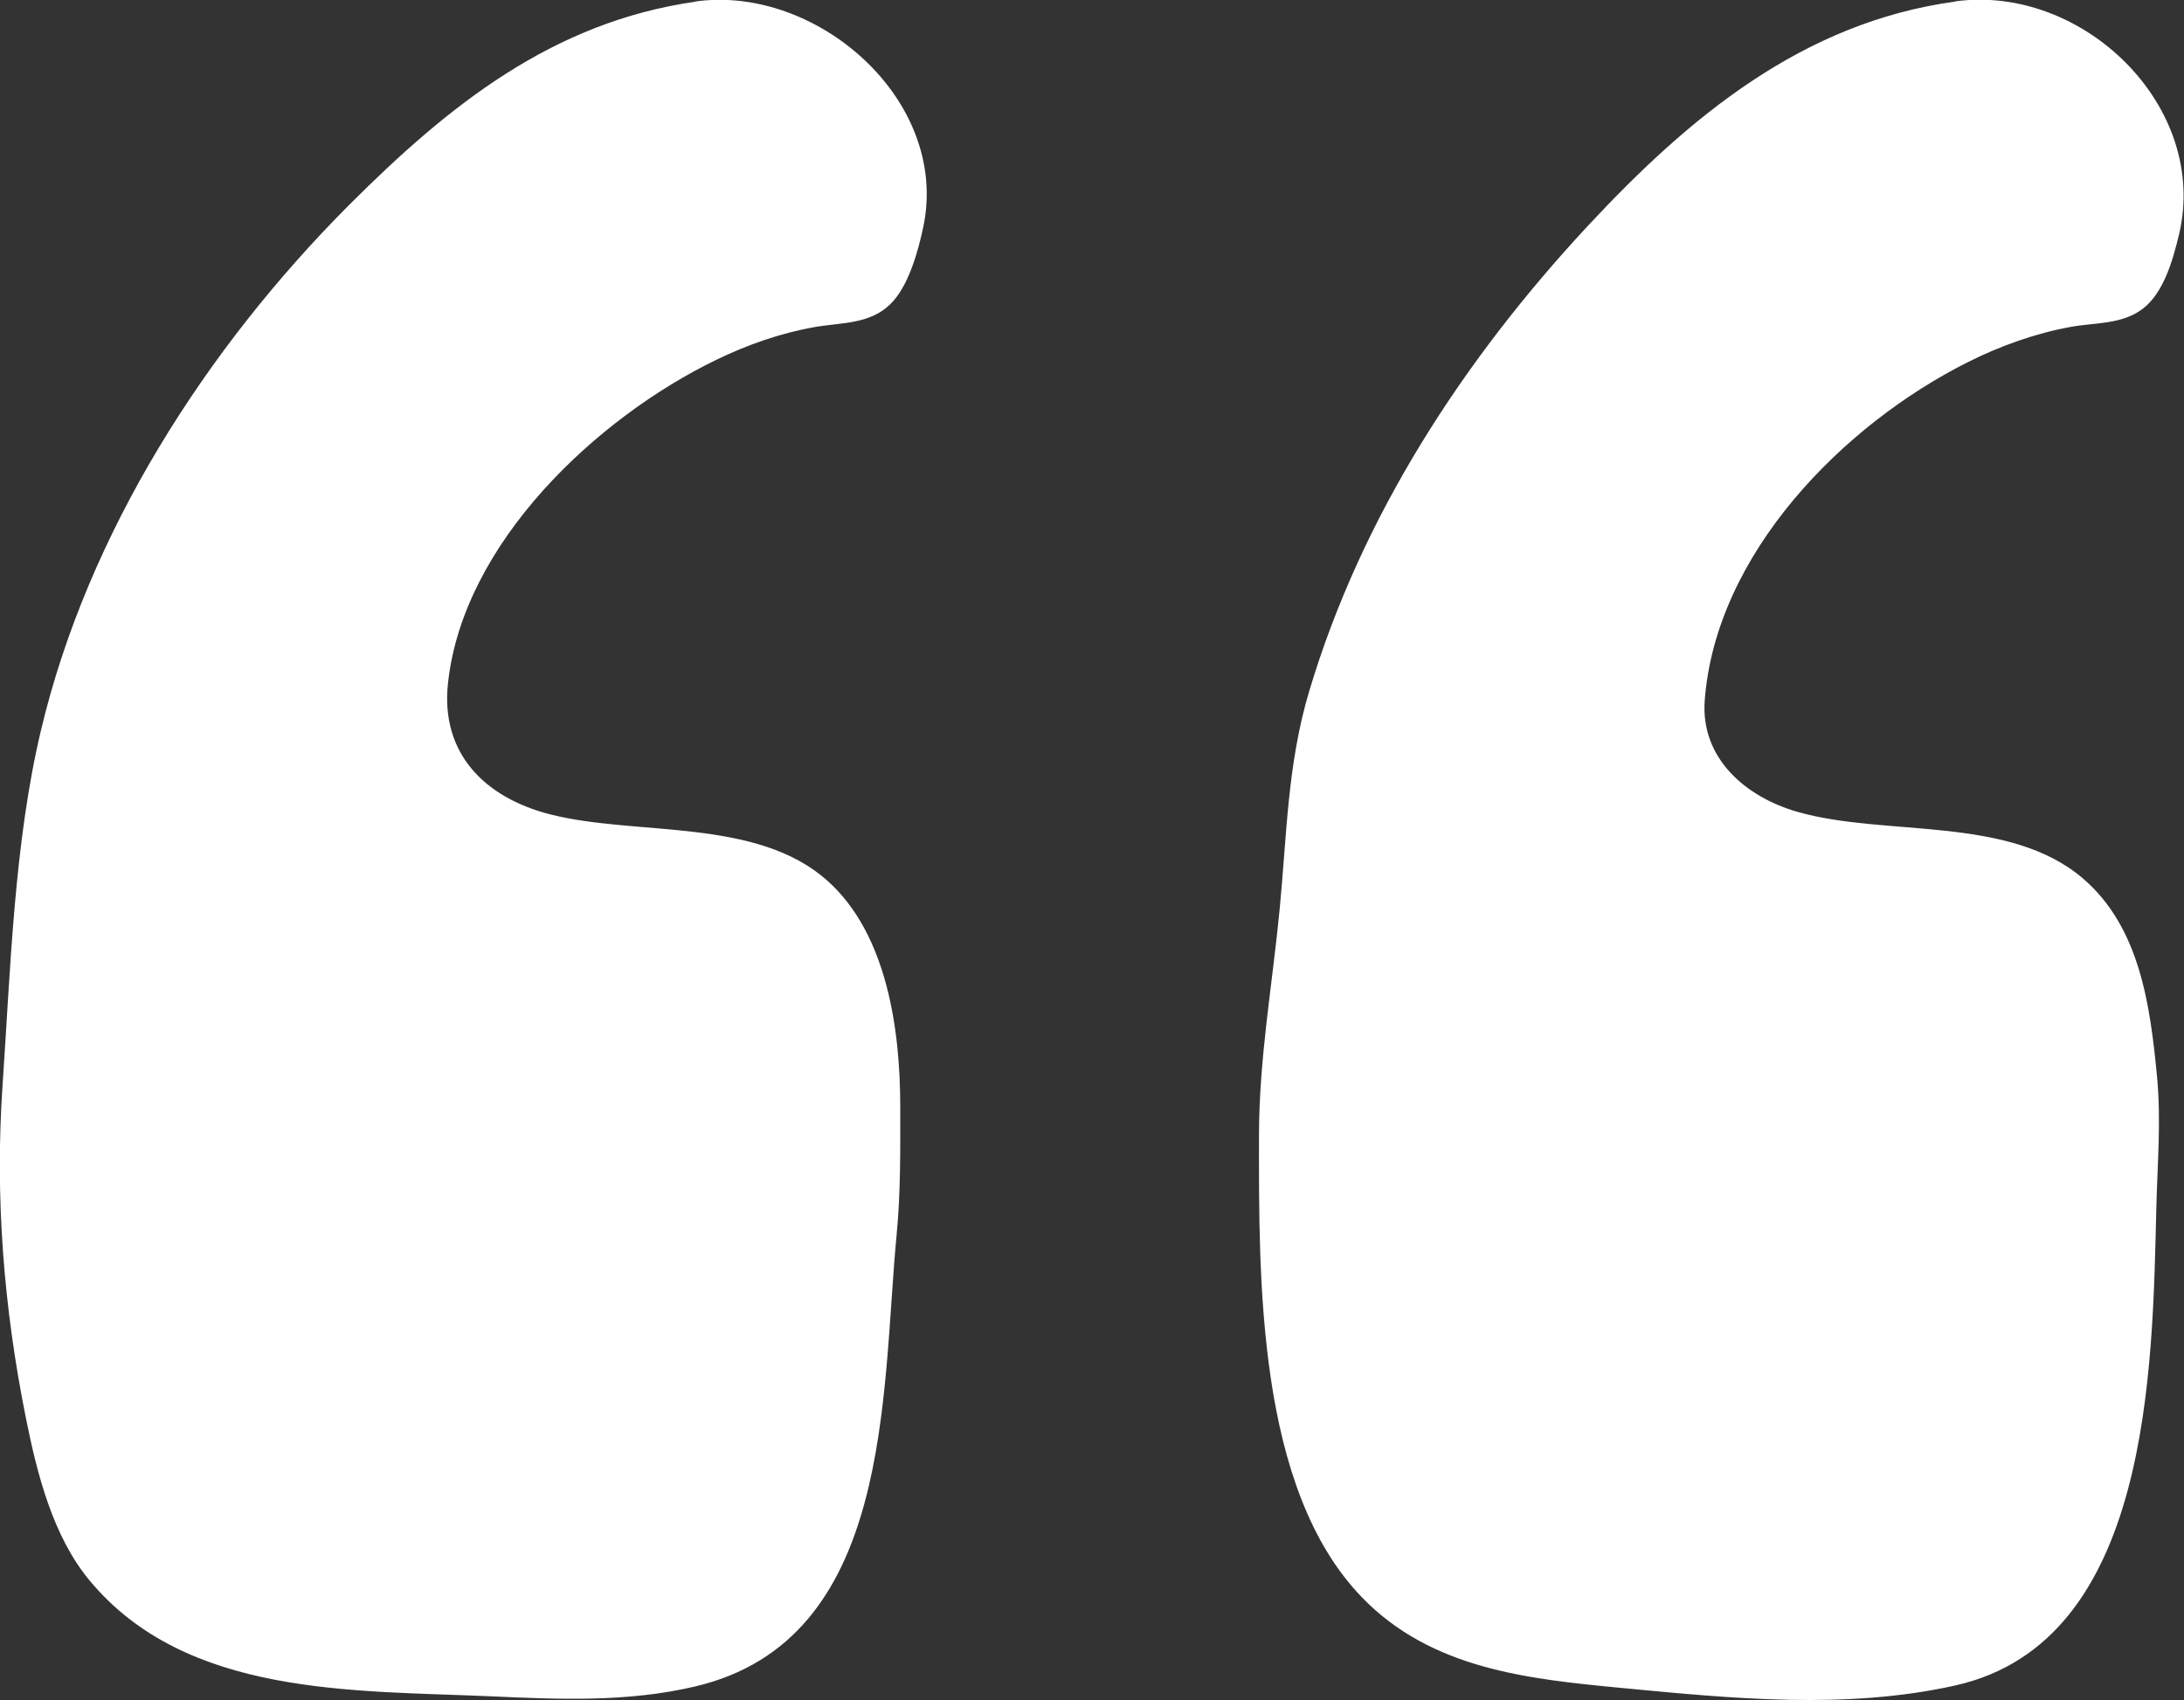
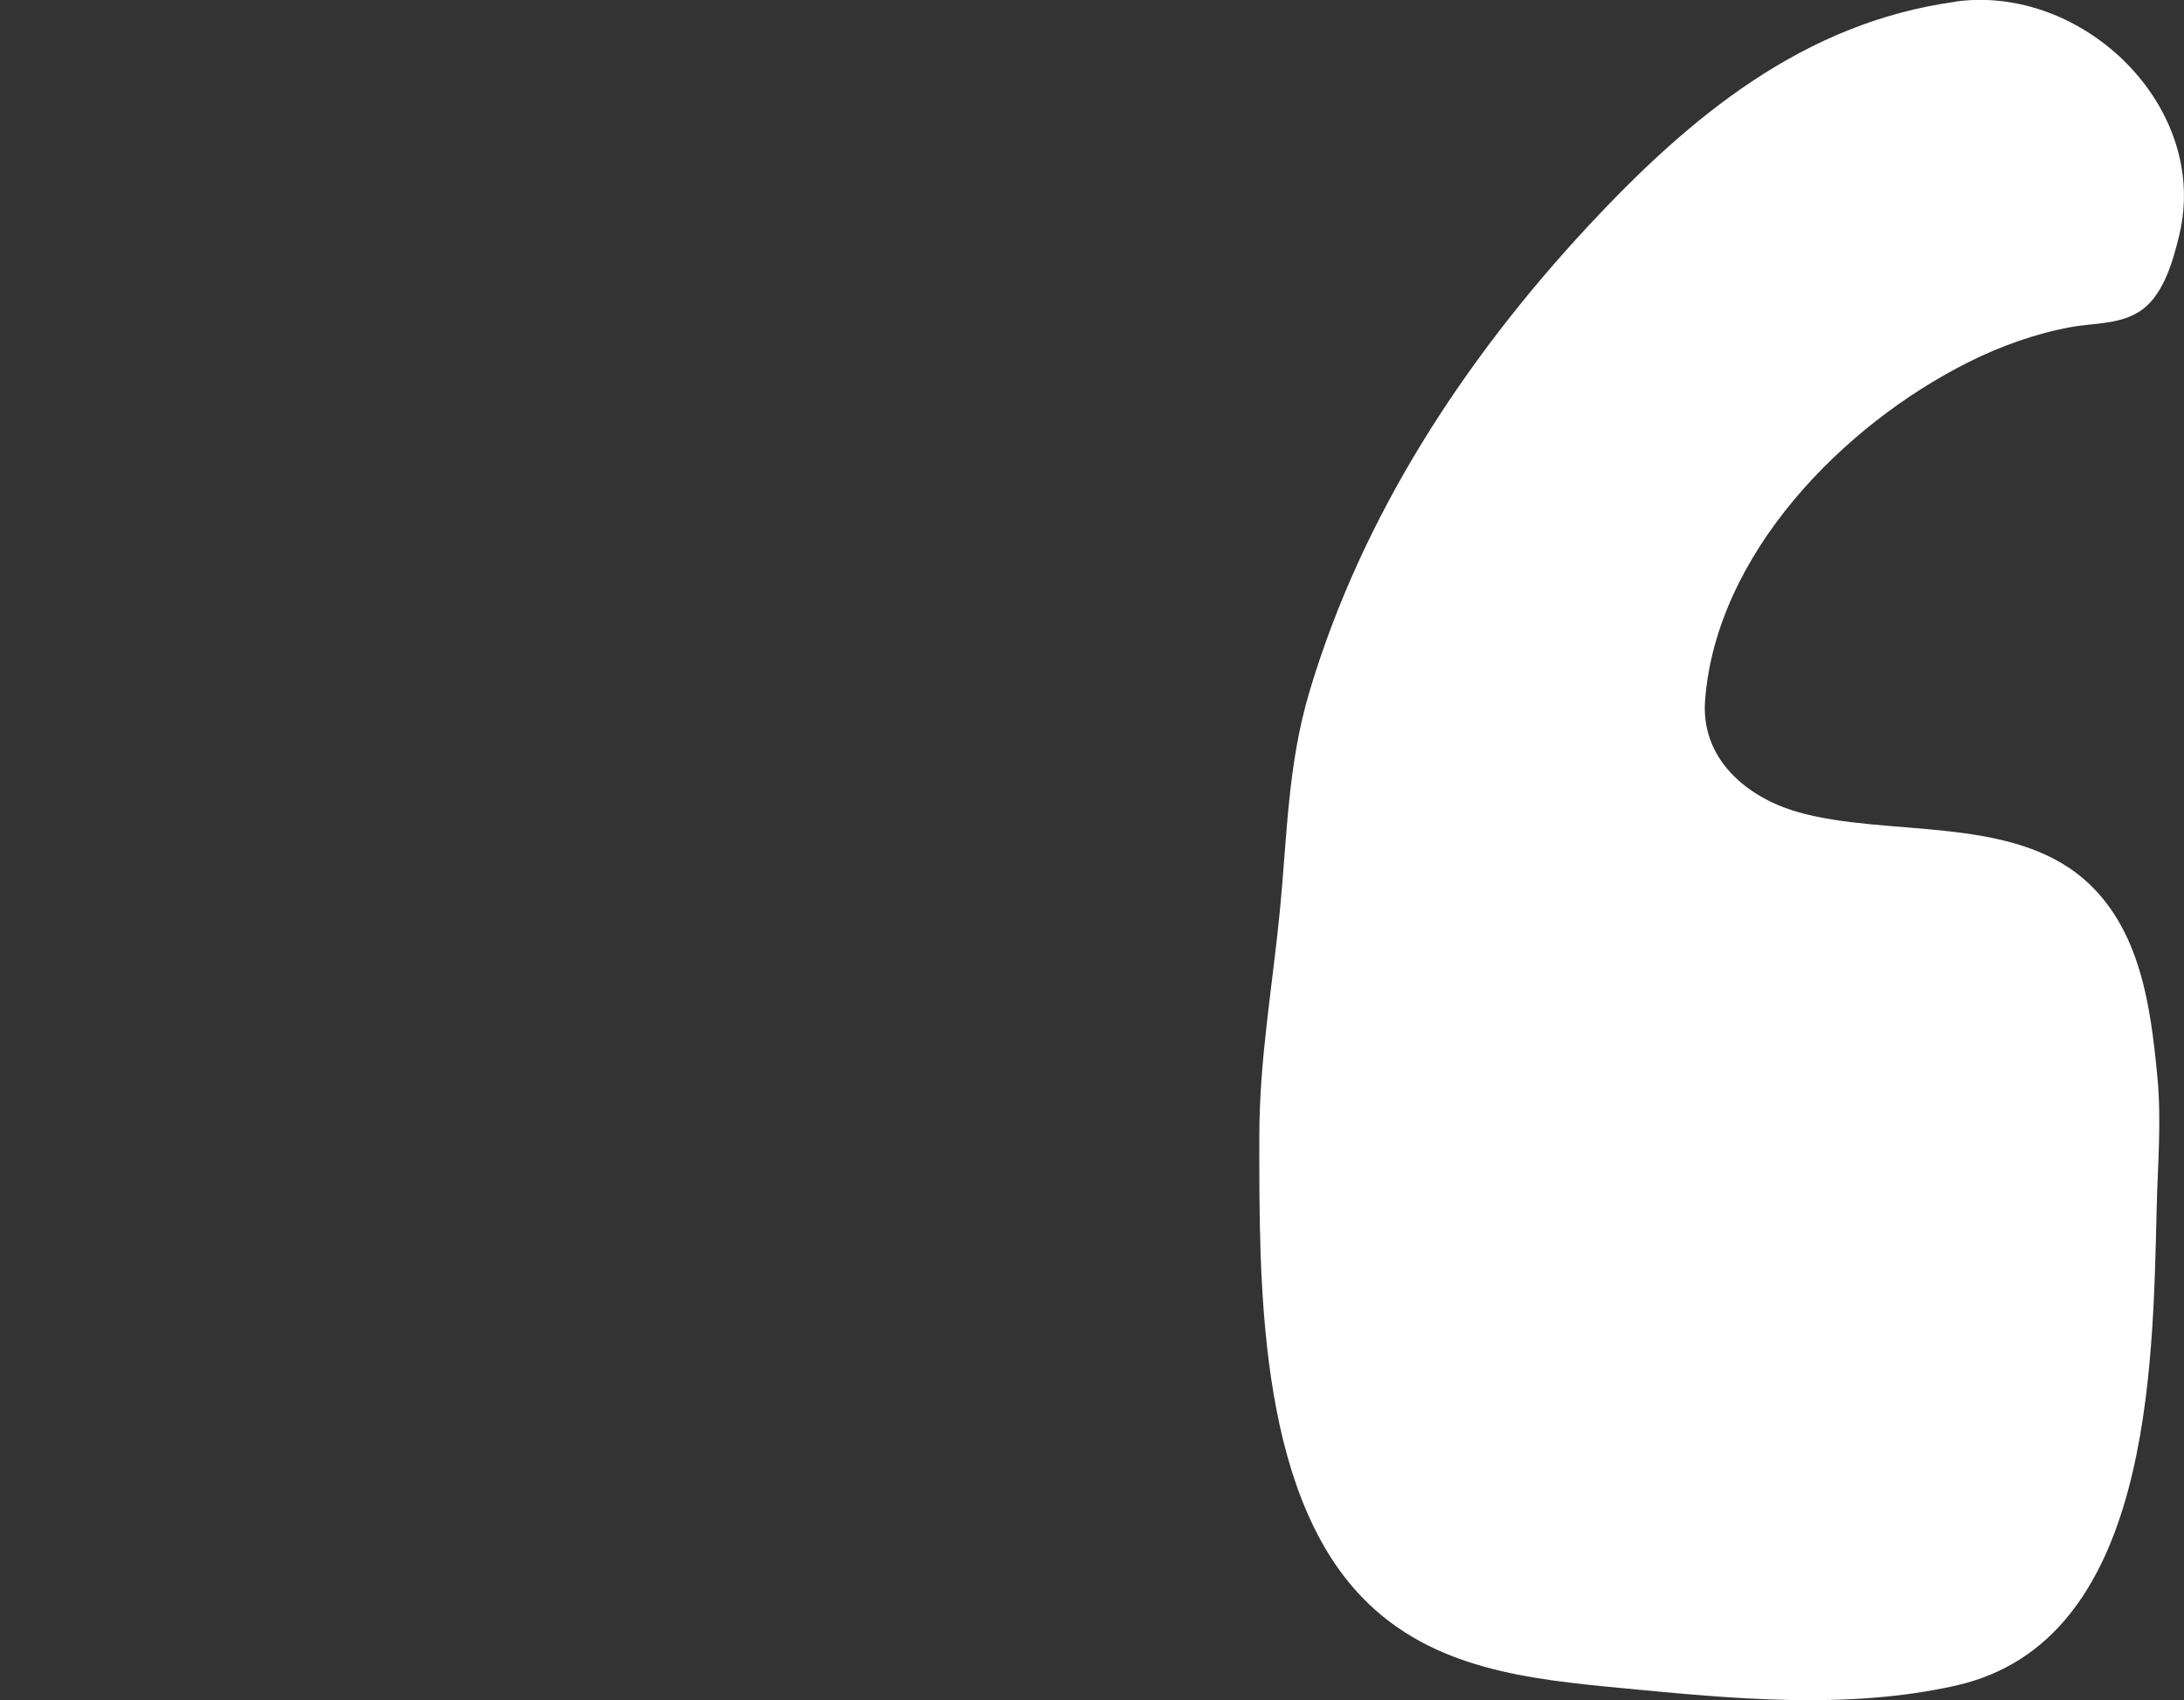
<svg xmlns="http://www.w3.org/2000/svg" xmlns:ns1="http://www.inkscape.org/namespaces/inkscape" xmlns:ns2="http://sodipodi.sourceforge.net/DTD/sodipodi-0.dtd" width="48" height="37.372" viewBox="0 0 12.7 9.888" version="1.1" id="svg1" ns1:version="1.3 (0e150ed6c4, 2023-07-21)" ns2:docname="mockup-photon_electric.svg" xml:space="preserve">
  <rect x="0" y="0" width="12.7" height="9.888" fill="#333333" stroke="none" />
  <ns2:namedview id="namedview1" pagecolor="#ffffff" bordercolor="#666666" borderopacity="1.0" ns1:showpageshadow="2" ns1:pageopacity="0.0" ns1:pagecheckerboard="0" ns1:deskcolor="#d1d1d1" ns1:document-units="px" ns1:zoom="0.70710681" ns1:cx="7726.5555" ns1:cy="678.11538" ns1:window-width="2400" ns1:window-height="1261" ns1:window-x="2391" ns1:window-y="-9" ns1:window-maximized="1" ns1:current-layer="layer3" showgrid="false">
    <ns1:page x="-3.8488652e-06" y="1.8161641e-06" width="12.7" height="9.888" id="page12" margin="0" bleed="0" />
  </ns2:namedview>
  <defs id="defs1" />
  <g ns1:groupmode="layer" id="layer3" ns1:label="content" style="display:inline" transform="translate(-369.177,-409.891)">
    <g id="g174" transform="translate(453.912,-449.737)">
      <g id="g173">
-         <path style="fill:#ffffff;stroke:none;stroke-width:0.128" d="m -80.692,859.638 c -0.831,0.119 -1.435,0.604 -2.013,1.182 -0.83,0.832 -1.519,1.905 -1.792,3.056 -0.156,0.656 -0.177,1.39 -0.223,2.062 -0.045,0.653 0.007,1.296 0.136,1.938 0.065,0.323 0.156,0.686 0.371,0.944 0.561,0.674 1.53,0.637 2.327,0.672 0.4,0.018 0.798,0.036 1.193,-0.057 1.154,-0.271 1.083,-1.698 1.172,-2.628 0.024,-0.249 0.021,-0.495 0.021,-0.745 -1.28e-4,-0.442 -0.075,-1.001 -0.423,-1.312 -0.413,-0.37 -1.111,-0.258 -1.615,-0.387 -0.377,-0.097 -0.636,-0.353 -0.592,-0.761 0.087,-0.816 0.863,-1.544 1.561,-1.882 0.182,-0.088 0.373,-0.155 0.571,-0.19 0.153,-0.027 0.316,-0.015 0.437,-0.13 0.109,-0.103 0.166,-0.314 0.196,-0.457 0.151,-0.735 -0.623,-1.407 -1.329,-1.306 m 7.33,-7e-5 c -0.887,0.121 -1.547,0.67 -2.139,1.306 -0.722,0.777 -1.315,1.685 -1.62,2.708 -0.126,0.424 -0.129,0.834 -0.171,1.267 -0.043,0.443 -0.12,0.869 -0.12,1.317 0,0.821 -0.015,2.048 0.599,2.682 0.405,0.419 0.97,0.475 1.513,0.527 0.639,0.061 1.304,0.127 1.938,-0.015 1.136,-0.255 1.145,-1.844 1.168,-2.772 0.006,-0.261 0.029,-0.508 0.004,-0.77 -0.039,-0.407 -0.098,-0.866 -0.431,-1.151 -0.432,-0.369 -1.145,-0.24 -1.66,-0.387 -0.3,-0.086 -0.564,-0.311 -0.539,-0.648 0.064,-0.852 0.803,-1.603 1.532,-1.968 0.185,-0.093 0.392,-0.167 0.596,-0.204 0.143,-0.026 0.298,-0.013 0.42,-0.106 0.123,-0.095 0.175,-0.286 0.21,-0.431 0.177,-0.744 -0.558,-1.457 -1.301,-1.356 z" id="path167" />
+         <path style="fill:#ffffff;stroke:none;stroke-width:0.128" d="m -80.692,859.638 m 7.33,-7e-5 c -0.887,0.121 -1.547,0.67 -2.139,1.306 -0.722,0.777 -1.315,1.685 -1.62,2.708 -0.126,0.424 -0.129,0.834 -0.171,1.267 -0.043,0.443 -0.12,0.869 -0.12,1.317 0,0.821 -0.015,2.048 0.599,2.682 0.405,0.419 0.97,0.475 1.513,0.527 0.639,0.061 1.304,0.127 1.938,-0.015 1.136,-0.255 1.145,-1.844 1.168,-2.772 0.006,-0.261 0.029,-0.508 0.004,-0.77 -0.039,-0.407 -0.098,-0.866 -0.431,-1.151 -0.432,-0.369 -1.145,-0.24 -1.66,-0.387 -0.3,-0.086 -0.564,-0.311 -0.539,-0.648 0.064,-0.852 0.803,-1.603 1.532,-1.968 0.185,-0.093 0.392,-0.167 0.596,-0.204 0.143,-0.026 0.298,-0.013 0.42,-0.106 0.123,-0.095 0.175,-0.286 0.21,-0.431 0.177,-0.744 -0.558,-1.457 -1.301,-1.356 z" id="path167" />
      </g>
    </g>
  </g>
</svg>